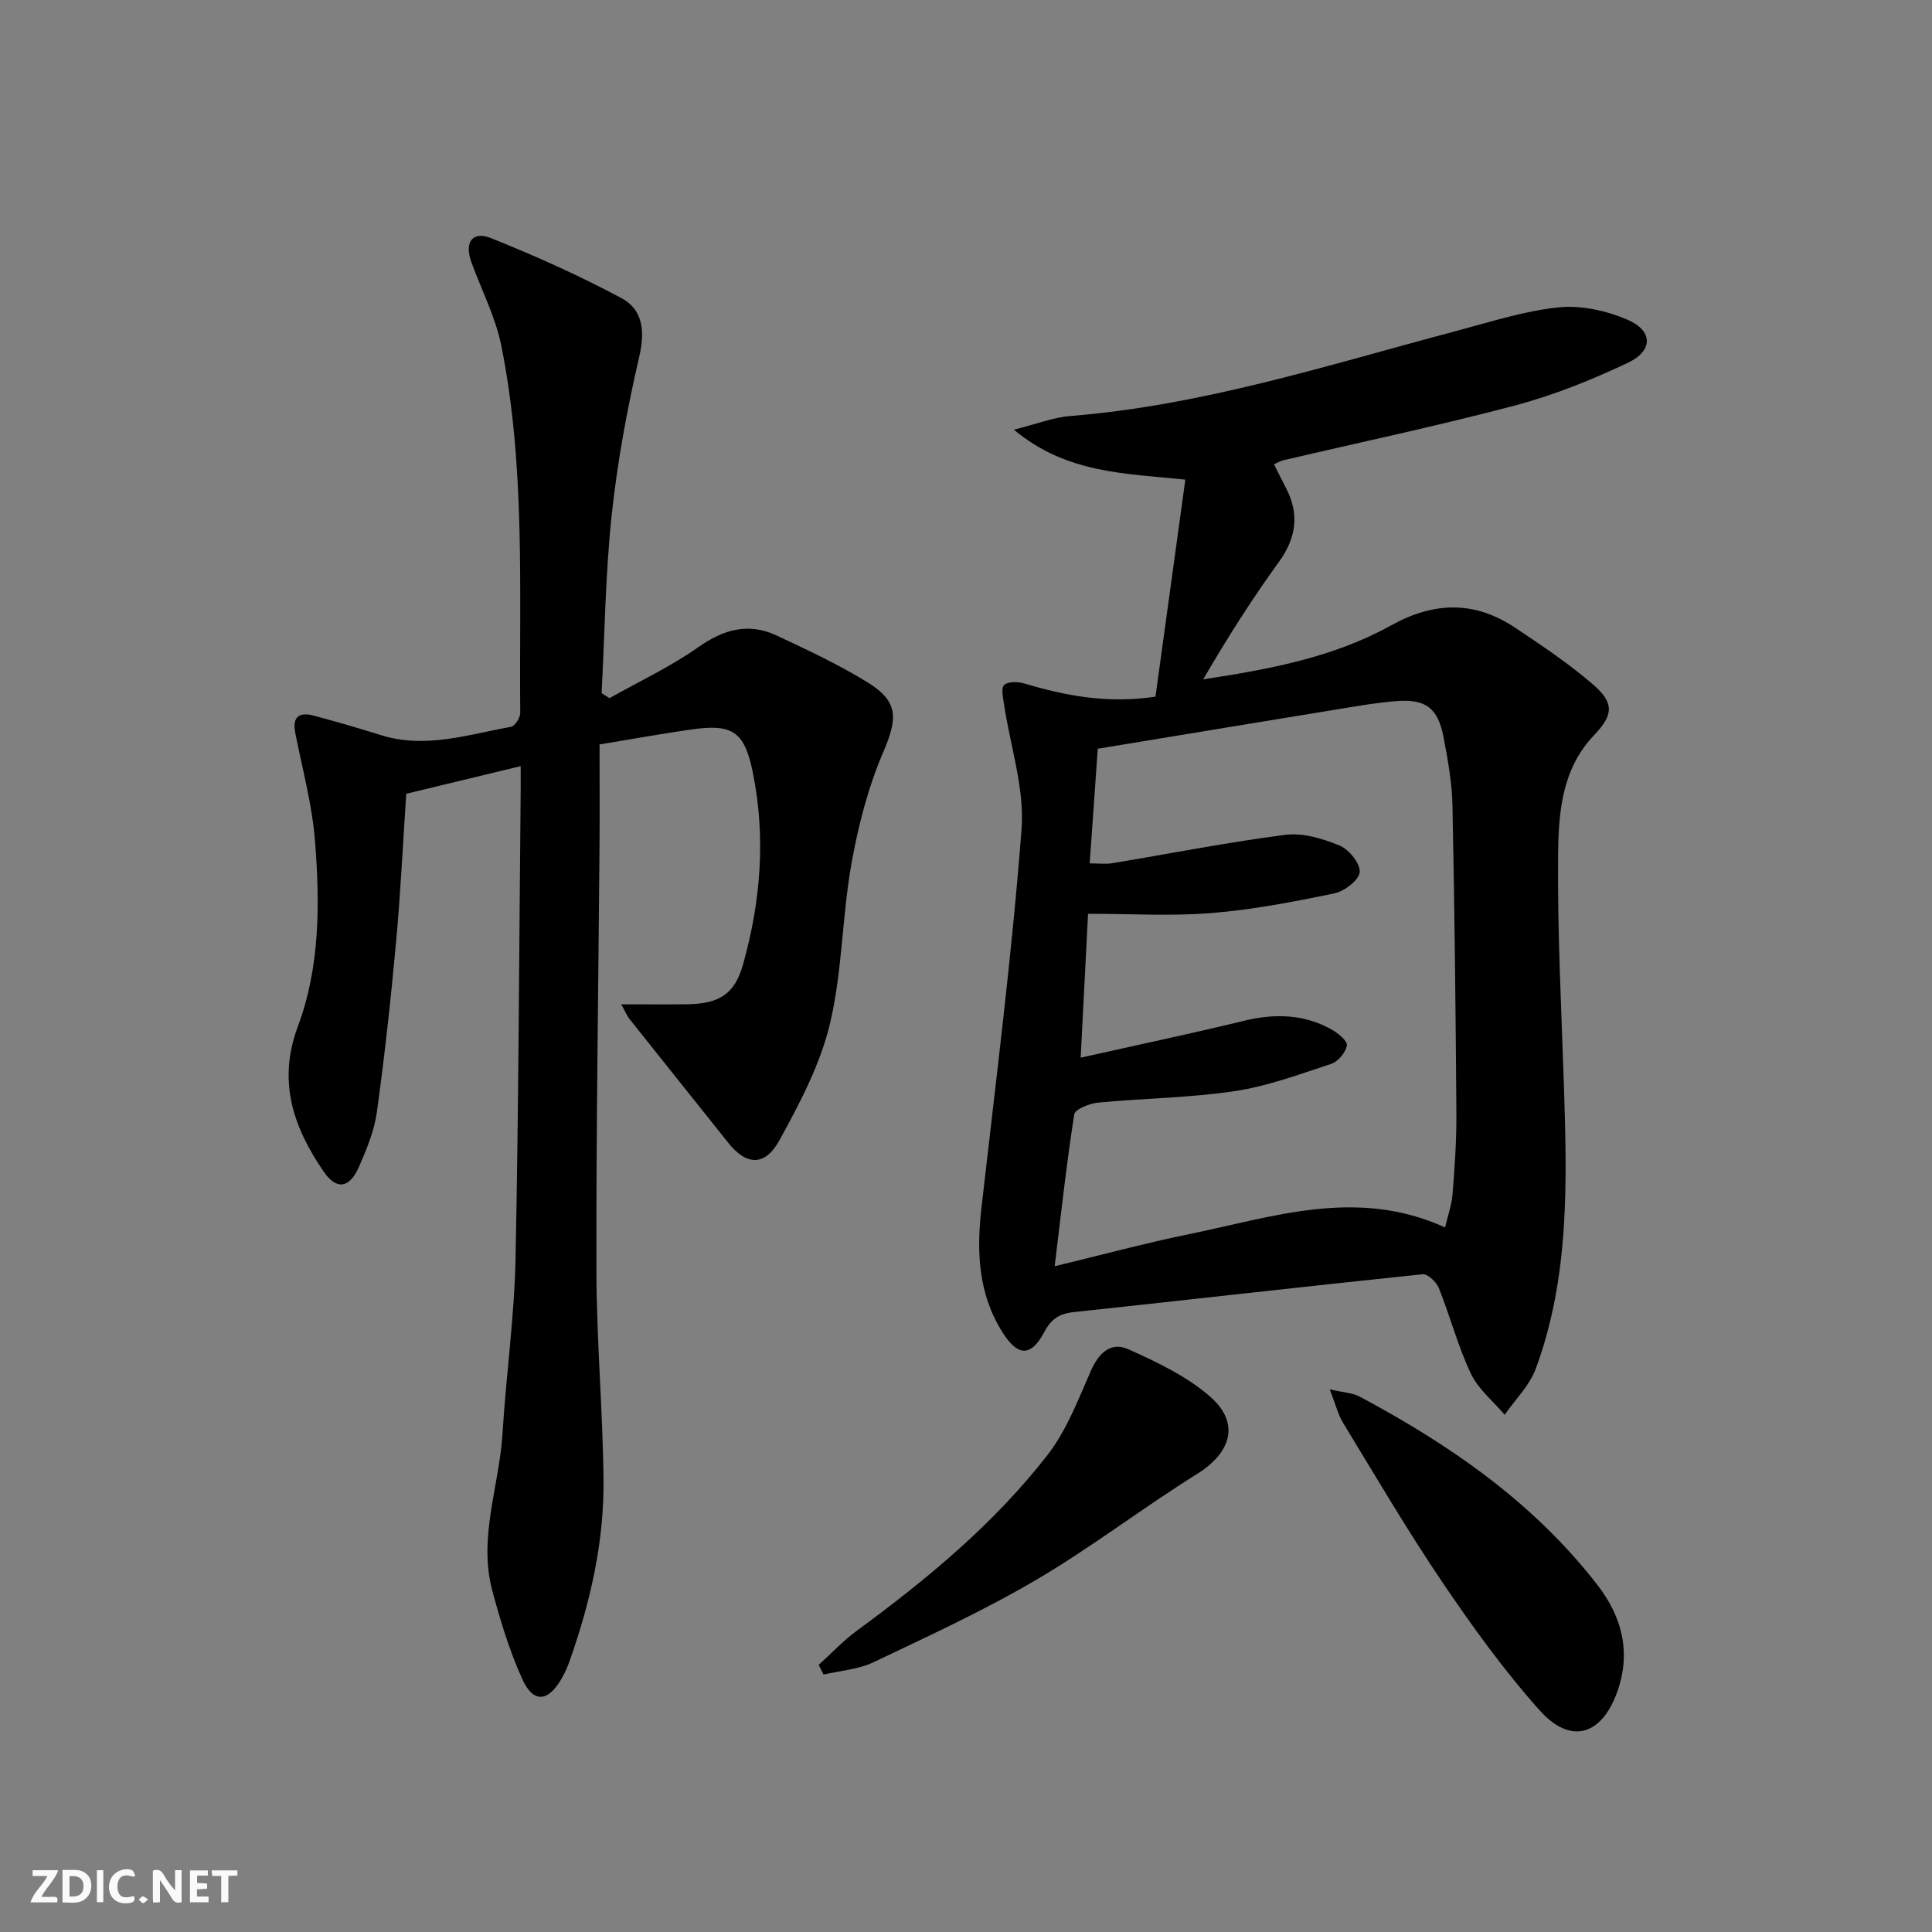
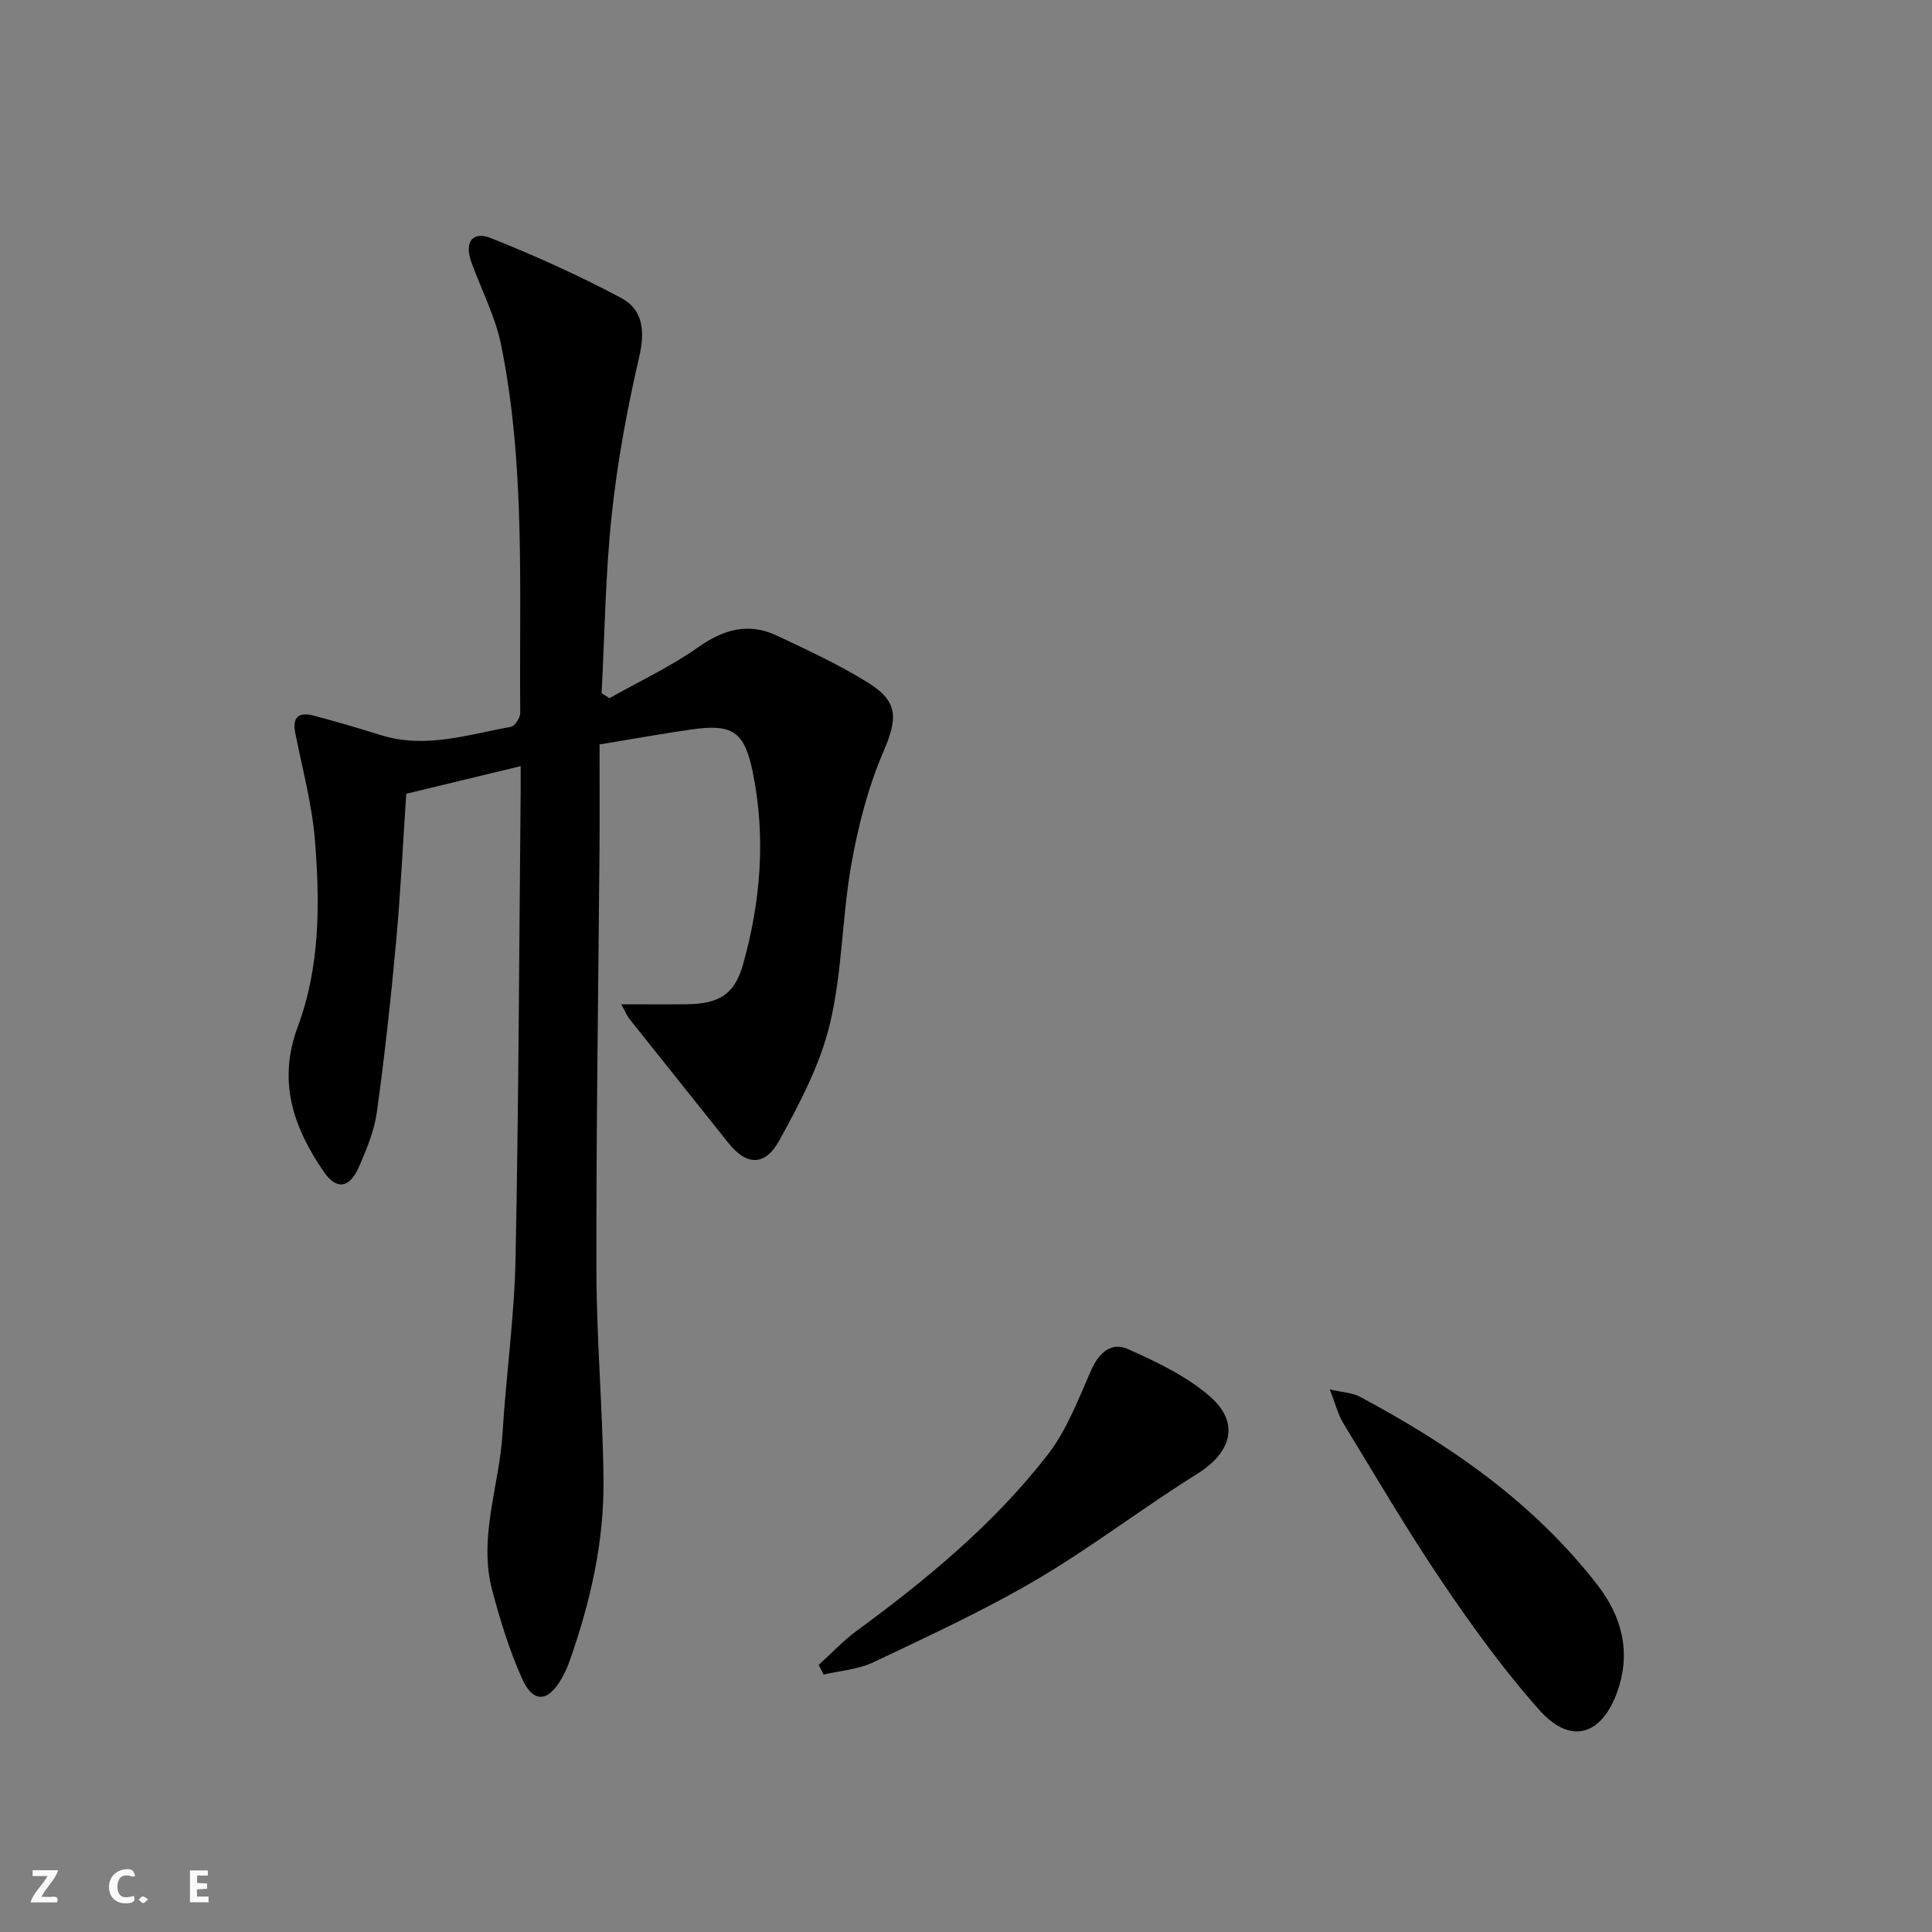
<svg xmlns="http://www.w3.org/2000/svg" enable-background="new 0 0 400 400" viewBox="0 0 400 400">
  <rect x="0" y="0" width="400" height="400" fill="#808080" stroke="none" />
  <g fill="#fbfafa">
-     <path d="m37.59 393.81c-.92.31-1.52.05-2-.78-.7-1.2-1.52-2.34-2.47-3.78v4.59c-.55.03-.95.05-1.41.07-.03-.37-.06-.64-.06-.91 0-1.91 0-3.81 0-5.7 1.13-.41 1.77-.03 2.29.91.62 1.11 1.38 2.14 2.31 3.19v-4.2h1.35v6.61z" />
-     <path d="m12.94 393.88v-6.75c1.9.19 3.93-.54 5.37 1.29.8 1.01.78 2.88.03 3.97-1.37 1.97-3.4 1.51-5.4 1.49m1.45-1.22c2.04.12 2.92-.58 2.89-2.21-.03-1.51-.98-2.19-2.89-2z" />
    <path d="m11.81 393.87h-5.49c.68-2.18 2.47-3.48 3.51-5.45h-3.08v-1.21h5.29c-.71 2.13-2.44 3.48-3.47 5.51.86 0 1.63.04 2.39-.01.79-.05 1.14.21.85 1.16" />
    <path d="m39.33 393.86v-6.61h3.7v1.07h-2.22v1.52c.68.04 1.34.09 2.07.13v1.07c-.72.05-1.38.09-2.1.14v1.48h2.4v1.19h-3.85z" />
    <path d="m27.71 388.56c-1.15-.3-2.46-.61-3.1.64-.37.73-.41 1.93-.06 2.67.63 1.35 1.99.93 3.17.68.35.94-.01 1.32-.93 1.46-1.62.25-3.05-.27-3.76-1.48-.73-1.25-.6-3.03.31-4.17.88-1.11 2.71-1.7 4-1.16.32.13.44.74.65 1.12-.1.08-.19.16-.28.24" />
-     <path d="m49.15 387.24v1.07c-.59.02-1.17.05-1.87.08v5.44h-1.48v-5.44h-1.85c-.05-.4-.08-.73-.13-1.15z" />
-     <path d="m20.06 387.21h1.33v6.62h-1.33z" />
    <path d="m30.68 393.25c-.49.38-.8.79-1.05.76-.32-.05-.6-.45-.9-.7.26-.24.51-.64.8-.67.29-.04.62.3 1.15.61" />
  </g>
-   <path d="m239.23 144.24c2.04-14.87 4.09-29.74 6.18-44.94-12.63-1.3-24.63-1.28-35.5-10.34 4.67-1.16 8.18-2.56 11.79-2.84 27.37-2.19 53.34-10.57 79.64-17.55 7.05-1.87 14.11-4.17 21.3-4.93 4.65-.49 9.9.67 14.26 2.53 5.38 2.3 5.42 6.46.08 8.97-7.48 3.52-15.27 6.68-23.24 8.79-15.88 4.21-31.97 7.6-47.97 11.35-.61.14-1.18.49-2.01.84.9 1.78 1.69 3.37 2.51 4.95 2.81 5.44 2.1 10.31-1.52 15.32-5.62 7.75-10.75 15.85-15.64 24.26 13.67-2.08 26.95-4.54 38.82-11.13 8.96-4.98 17.34-5.17 25.76.44 5.52 3.68 11.08 7.4 16.09 11.72 4.47 3.84 4.28 6.33.27 10.52-6.69 6.98-7.37 15.99-7.46 24.68-.16 15.95.68 31.91 1.2 47.86.64 19.82 1.2 39.67-5.84 58.67-1.29 3.48-4.24 6.35-6.42 9.5-2.39-2.82-5.49-5.3-7.01-8.53-2.68-5.67-4.28-11.85-6.62-17.7-.5-1.25-2.31-2.97-3.35-2.86-24.12 2.5-48.22 5.26-72.33 7.85-2.91.31-4.6 1.45-6.02 4.12-2.77 5.21-5.49 5.03-8.61.11-5.11-8.07-5.42-16.81-4.38-25.95 2.97-26.07 6.29-52.11 8.29-78.26.65-8.48-2.35-17.24-3.63-25.88-.2-1.36-.64-3.38.03-3.99.81-.74 2.81-.71 4.09-.33 8.52 2.52 17.1 4.24 27.24 2.75zm-15.49 74.74c11.86-2.66 22.82-4.96 33.7-7.61 6.4-1.56 12.49-1.46 18.28 1.79 1.33.75 3.3 2.38 3.14 3.29-.25 1.45-1.81 3.33-3.22 3.8-6.58 2.17-13.19 4.63-19.98 5.65-9.33 1.4-18.86 1.48-28.28 2.38-1.79.17-4.8 1.36-4.97 2.44-1.61 10.26-2.73 20.59-4.05 31.44 9.59-2.31 18.67-4.77 27.86-6.65 17.37-3.56 34.72-9.7 52.97-1.38.58-2.51 1.38-4.7 1.55-6.94.43-5.46.82-10.95.79-16.43-.15-21.3-.37-42.6-.81-63.89-.1-4.78-.95-9.58-1.86-14.29-1.16-5.99-3.67-7.91-9.78-7.42-4.62.37-9.2 1.22-13.78 1.96-16.01 2.61-32 5.26-48.02 7.9-.59 8.38-1.12 15.92-1.67 23.73 1.77 0 3.26.2 4.68-.03 11.95-1.98 23.85-4.34 35.85-5.88 3.62-.46 7.74.79 11.22 2.23 1.94.8 4.32 3.75 4.15 5.5-.17 1.68-3.18 3.97-5.27 4.4-8.41 1.74-16.9 3.38-25.45 4.07-8.36.67-16.82.15-25.52.15-.51 10-.99 19.4-1.53 29.79z" fill="#000001" />
  <path d="m126.18 144.55c6.17-3.48 12.65-6.51 18.41-10.57 5.28-3.72 10.43-5.12 16.24-2.39 6.45 3.04 12.97 6.05 19 9.82 6.33 3.95 5.95 7.51 3.01 14.37-3.15 7.35-5.19 15.32-6.59 23.23-1.93 10.94-1.86 22.29-4.44 33.03-2.01 8.38-6.23 16.38-10.43 24.03-3.02 5.5-6.86 5.23-10.6.54-6.81-8.55-13.65-17.09-20.46-25.65-.5-.63-.8-1.41-1.7-3.03 4.96 0 9.3.04 13.65-.01 6.52-.08 9.81-2.03 11.54-8.15 3.7-13.08 4.77-26.45 2.05-39.86-1.74-8.55-4.25-10.08-12.72-8.88-5.9.84-11.78 1.91-19.01 3.1 0 7.26.05 14.36-.01 21.46-.23 29.14-.7 58.28-.64 87.41.03 14.46 1.32 28.91 1.47 43.37.14 12.89-2.73 25.36-7.01 37.5-.44 1.25-.99 2.47-1.64 3.62-2.79 4.91-5.88 5.2-8.16.16-2.64-5.83-4.53-12.06-6.2-18.26-2.98-11.03 1.44-21.72 2.1-32.6.74-12.1 2.46-24.17 2.7-36.28.65-32.29.74-64.6 1.06-96.9.01-1.32 0-2.64 0-4.99-8.08 1.95-15.65 3.78-23.69 5.72-.69 10.34-1.18 20.61-2.12 30.84-1.08 11.72-2.35 23.44-3.97 35.1-.54 3.88-2.12 7.69-3.71 11.32-1.96 4.46-4.65 4.83-7.3.96-6.26-9.12-9.59-18.64-5.36-29.99 4.62-12.36 4.59-25.49 3.57-38.44-.59-7.53-2.62-14.94-4.09-22.39-.67-3.42.89-4.36 3.85-3.57 4.64 1.24 9.27 2.58 13.85 4.02 9.22 2.9 18.06-.11 26.96-1.71.82-.15 1.93-1.89 1.92-2.88-.24-25.42 1.12-50.95-3.93-76.07-1.19-5.93-4.11-11.51-6.19-17.26-1.48-4.09.2-6.52 4.06-4.97 9.18 3.67 18.24 7.74 26.96 12.39 4.54 2.42 4.96 6.88 3.73 12.2-2.5 10.8-4.53 21.78-5.7 32.8-1.3 12.21-1.44 24.54-2.08 36.82.55.35 1.09.7 1.62 1.04z" fill="#000001" />
  <path d="m169.5 344.7c2.62-2.37 5.07-5 7.9-7.08 14.55-10.67 28.42-22.14 39.51-36.43 3.95-5.09 6.34-11.47 8.98-17.46 1.61-3.66 4.19-5.96 7.63-4.42 5.97 2.67 12.16 5.6 17.02 9.84 6.26 5.48 4.39 11.6-2.69 16.01-11.27 7.02-21.84 15.19-33.27 21.9-10.85 6.38-22.35 11.67-33.74 17.09-3.14 1.49-6.87 1.74-10.33 2.55-.33-.65-.67-1.33-1.01-2z" fill="#000001" />
  <path d="m275.31 287.65c2.89.67 4.73.72 6.18 1.5 18.78 10.01 36.07 21.98 49.25 39.01 5.04 6.5 7 13.88 4.13 22.01-3.22 9.13-9.66 11.14-16.09 3.95-7.39-8.27-13.94-17.36-20.17-26.56-7.25-10.72-13.8-21.91-20.54-32.97-1.05-1.74-1.54-3.82-2.76-6.94z" fill="#000001" />
</svg>